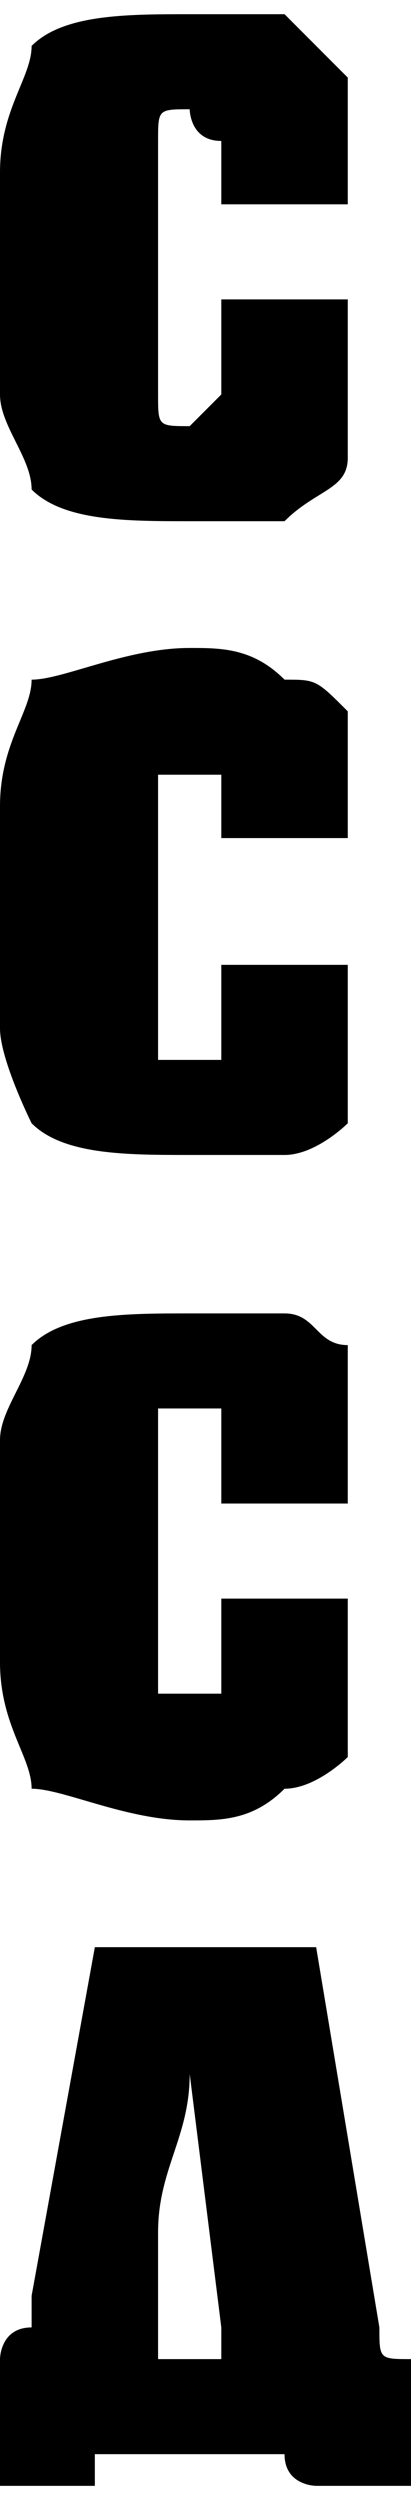
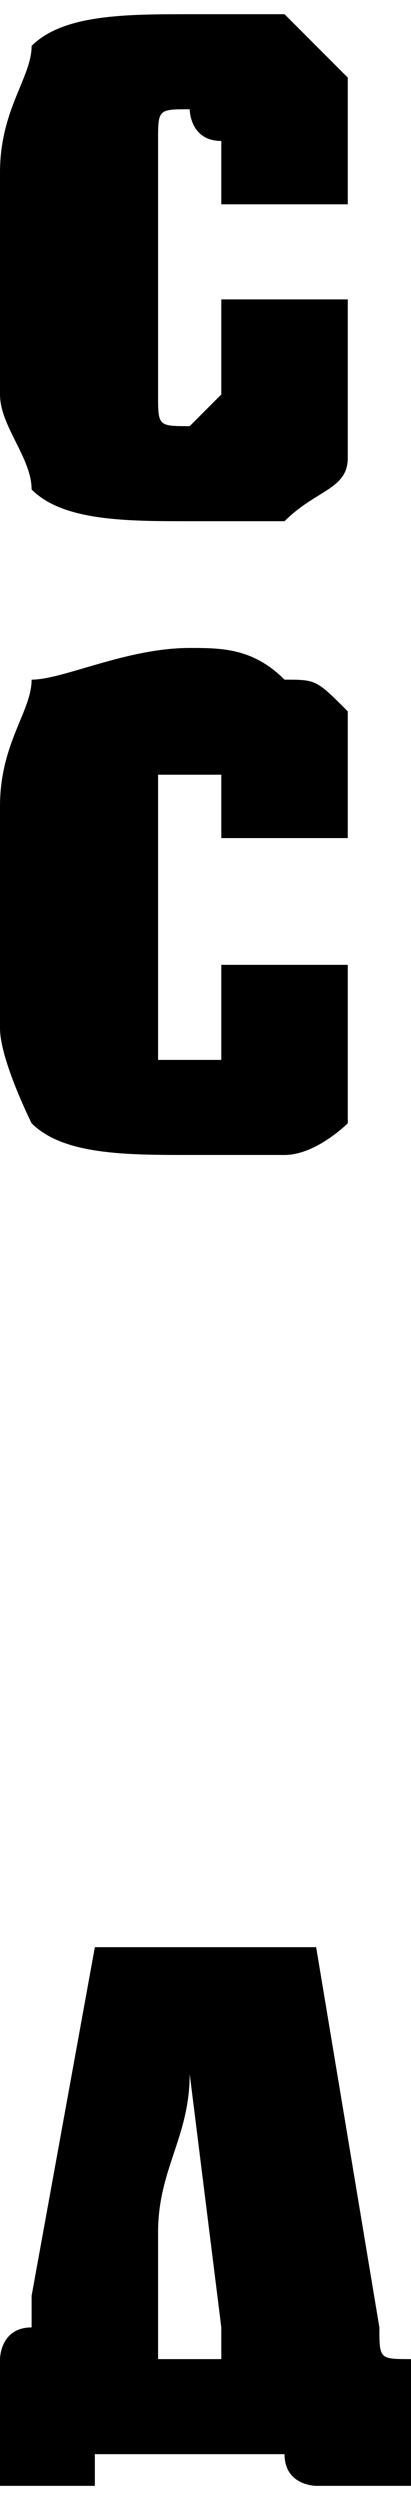
<svg xmlns="http://www.w3.org/2000/svg" xml:space="preserve" width="29px" height="176px" version="1.1" style="shape-rendering:geometricPrecision; text-rendering:geometricPrecision; image-rendering:optimizeQuality; fill-rule:evenodd; clip-rule:evenodd" viewBox="0 0 0.13 0.78">
  <defs>
    <style type="text/css"> .fil0 {fill:black;fill-rule:nonzero} </style>
  </defs>
  <g id="Слой_x0020_1">
    <path class="fil0" d="M0.11 0.14c0,0.01 -0.01,0.01 -0.02,0.02 -0.01,0 -0.02,0 -0.03,0 -0.02,0 -0.04,0 -0.05,-0.01 0,-0.01 -0.01,-0.02 -0.01,-0.03l0 -0.07c0,-0.02 0.01,-0.03 0.01,-0.04 0.01,-0.01 0.03,-0.01 0.05,-0.01 0.01,0 0.02,0 0.03,0 0.01,0.01 0.01,0.01 0.02,0.02l0 0.04 -0.04 0 0 -0.01c0,-0.01 0,-0.01 0,-0.01 -0.01,0 -0.01,-0.01 -0.01,-0.01 -0.01,0 -0.01,0 -0.01,0.01 0,0 0,0 0,0.01l0 0.06c0,0.01 0,0.01 0,0.01 0,0.01 0,0.01 0.01,0.01 0,0 0,0 0.01,-0.01 0,0 0,0 0,-0.01l0 -0.02 0.04 0 0 0.05z" />
    <path id="1" class="fil0" d="M0.11 0.35c0,0 -0.01,0.01 -0.02,0.01 -0.01,0 -0.02,0 -0.03,0 -0.02,0 -0.04,0 -0.05,-0.01 0,0 -0.01,-0.02 -0.01,-0.03l0 -0.07c0,-0.02 0.01,-0.03 0.01,-0.04 0.01,0 0.03,-0.01 0.05,-0.01 0.01,0 0.02,0 0.03,0.01 0.01,0 0.01,0 0.02,0.01l0 0.04 -0.04 0 0 -0.01c0,0 0,-0.01 0,-0.01 -0.01,0 -0.01,0 -0.01,0 -0.01,0 -0.01,0 -0.01,0 0,0 0,0.01 0,0.01l0 0.07c0,0 0,0.01 0,0.01 0,0 0,0 0.01,0 0,0 0,0 0.01,0 0,0 0,-0.01 0,-0.01l0 -0.02 0.04 0 0 0.05z" />
-     <path id="2" class="fil0" d="M0.11 0.55c0,0 -0.01,0.01 -0.02,0.01 -0.01,0.01 -0.02,0.01 -0.03,0.01 -0.02,0 -0.04,-0.01 -0.05,-0.01 0,-0.01 -0.01,-0.02 -0.01,-0.04l0 -0.07c0,-0.01 0.01,-0.02 0.01,-0.03 0.01,-0.01 0.03,-0.01 0.05,-0.01 0.01,0 0.02,0 0.03,0 0.01,0 0.01,0.01 0.02,0.01l0 0.05 -0.04 0 0 -0.02c0,0 0,0 0,-0.01 -0.01,0 -0.01,0 -0.01,0 -0.01,0 -0.01,0 -0.01,0 0,0.01 0,0.01 0,0.01l0 0.07c0,0 0,0.01 0,0.01 0,0 0,0 0.01,0 0,0 0,0 0.01,0 0,0 0,-0.01 0,-0.01l0 -0.02 0.04 0 0 0.05z" />
    <path id="3" class="fil0" d="M0.13 0.78l-0.03 0c0,0 -0.01,0 -0.01,-0.01 0,0 0,0 -0.01,0l-0.04 0c0,0 0,0 -0.01,0 0,0.01 0,0.01 0,0.01l-0.03 0 0 -0.04c0,0 0,-0.01 0.01,-0.01 0,0 0,0 0,-0.01l0.02 -0.11 0.07 0 0.02 0.12c0,0 0,0 0,0 0,0.01 0,0.01 0.01,0.01l0 0.04zm-0.06 -0.05l-0.01 -0.08c0,0.02 -0.01,0.03 -0.01,0.05 0,0.02 0,0.03 0,0.03 0,0 0,0 0,0.01 0,0 0,0 0,0l0.02 0c0,0 0,0 0,-0.01z" />
  </g>
</svg>